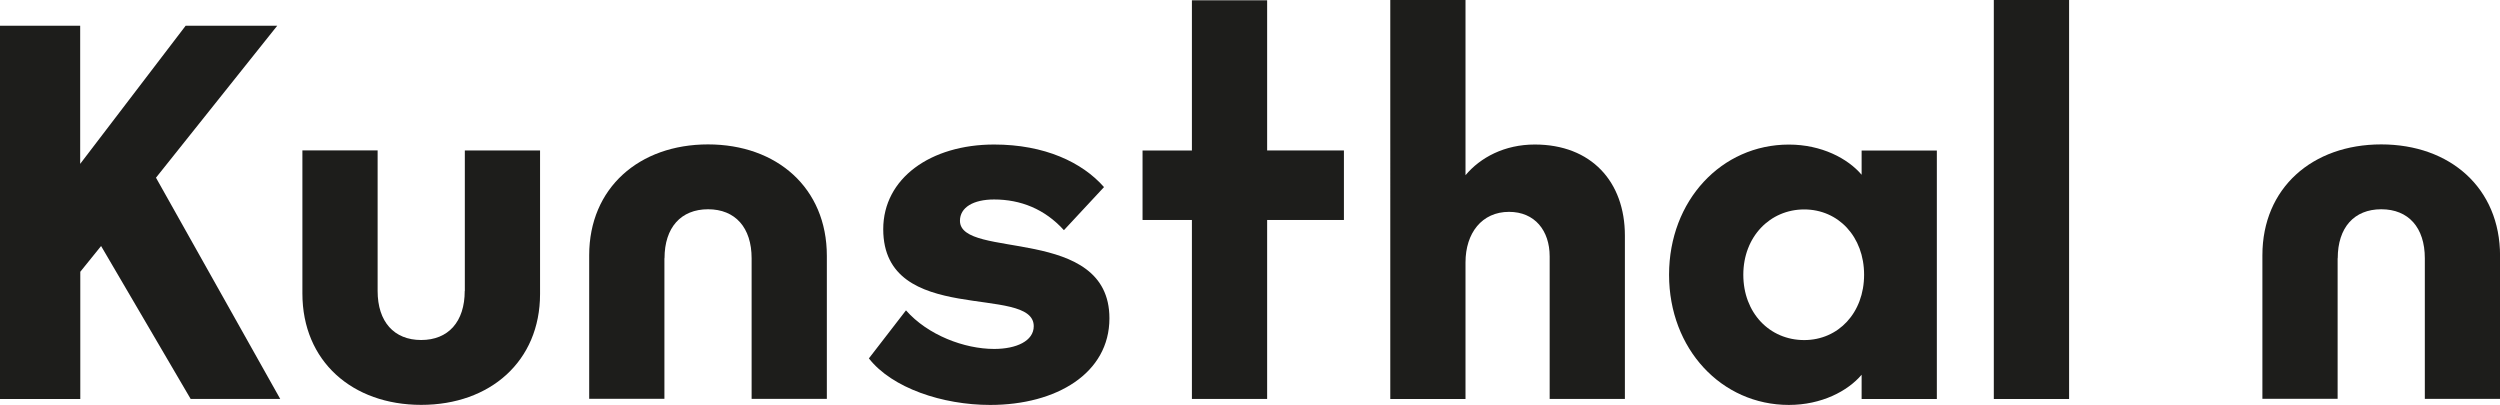
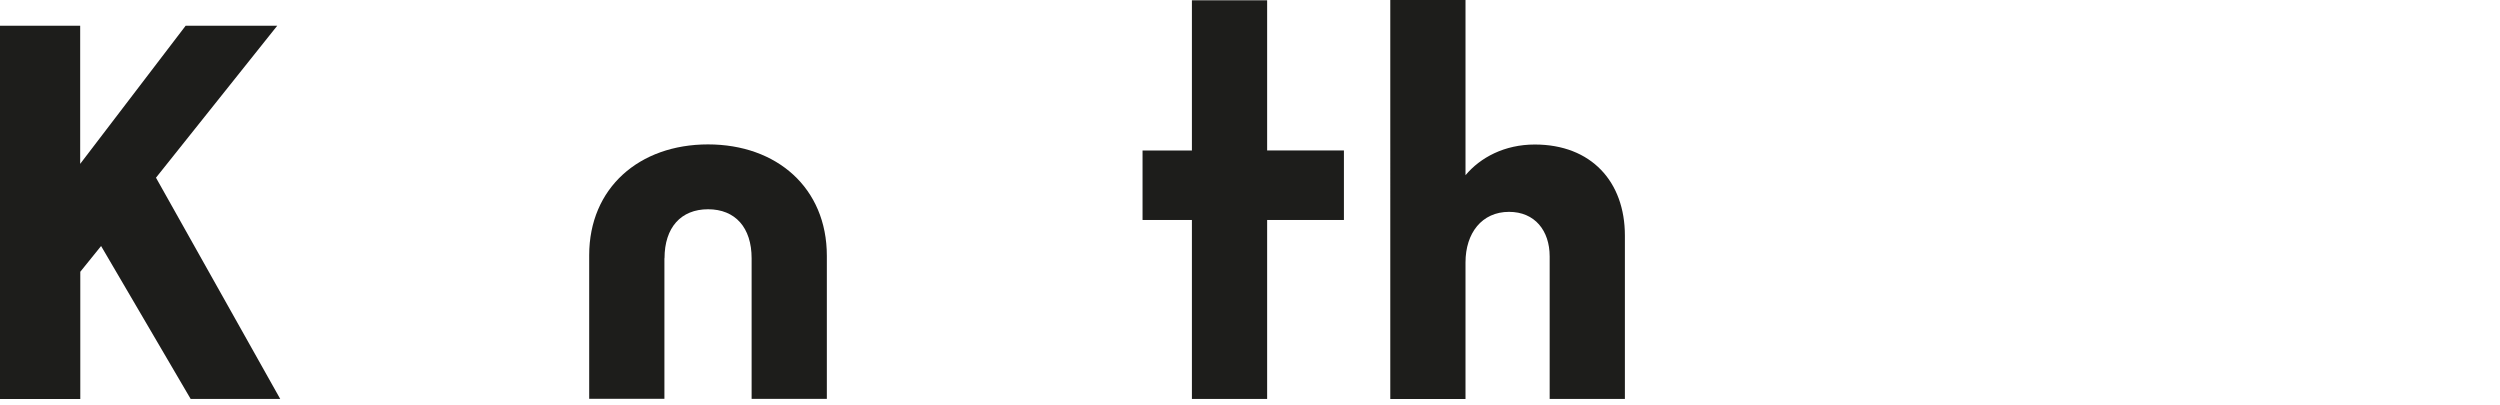
<svg xmlns="http://www.w3.org/2000/svg" id="Lag_2" data-name="Lag 2" viewBox="0 0 434.03 70.3">
  <defs>
    <style>
      .cls-1 {
        fill: #1d1d1b;
        stroke-width: 0px;
      }
    </style>
  </defs>
  <g id="Layer_1" data-name="Layer 1">
    <g>
      <path class="cls-1" d="M13.92,28.45L32.23,4.47h15.9l-21.05,26.38,21.57,38.41h-15.55l-15.55-26.55-3.61,4.47v22.09H0V4.47h13.92v23.98Z" />
-       <path class="cls-1" d="M80.7,50.53v-24.41h13.06v24.92c0,11.69-8.68,19.25-20.63,19.25s-20.63-7.56-20.63-19.34v-24.84h13.06v24.41c0,5.33,2.84,8.51,7.56,8.51s7.56-3.18,7.56-8.51Z" />
-       <path class="cls-1" d="M405.84,44.83v24.41h-13.06v-24.92c0-11.69,8.68-19.25,20.63-19.25s20.63,7.56,20.63,19.34v24.84h-13.06v-24.41c0-5.33-2.84-8.51-7.56-8.51s-7.56,3.18-7.56,8.51Z" />
      <path class="cls-1" d="M115.35,44.83v24.41h-13.06v-24.92c0-11.69,8.68-19.25,20.63-19.25s20.63,7.56,20.63,19.34v24.84h-13.06v-24.41c0-5.33-2.84-8.51-7.56-8.51s-7.56,3.18-7.56,8.51Z" />
-       <path class="cls-1" d="M157.29,53.88c3.78,4.3,10.14,6.7,15.3,6.7,3.87,0,6.88-1.38,6.88-3.95,0-7.39-26.13.17-26.13-16.84,0-8.85,8.25-14.7,19.25-14.7,8.77,0,15.3,3.09,19.08,7.39l-6.96,7.48c-3.35-3.7-7.56-5.33-12.12-5.33-3.61,0-5.93,1.38-5.93,3.7,0,6.79,25.95.69,25.95,16.93,0,9.54-9.19,15.04-20.71,15.04-8.25,0-17.02-2.92-21.05-8.08l6.44-8.34Z" />
      <path class="cls-1" d="M198.36,26.13h8.57V.05h13.06v26.07h13.33v12.07h-13.33v31.07h-13.06v-31.07h-8.57v-12.07Z" />
      <path class="cls-1" d="M261.99,36.78c-4.73,0-7.56,3.7-7.56,8.77v23.72h-13.06V0h13.06v30.42c2.58-3.09,6.79-5.33,12.03-5.33,9.8,0,15.64,6.45,15.64,15.81v28.36h-13.06v-24.75c0-4.47-2.58-7.73-7.05-7.73Z" />
-       <path class="cls-1" d="M336.26,26.13v43.14h-13.06v-4.21c-2.41,2.84-6.96,5.24-12.63,5.24-11.69,0-20.8-9.71-20.8-22.6s9.11-22.6,20.8-22.6c5.67,0,10.23,2.41,12.63,5.24v-4.21h13.06ZM313.23,59.04c5.93,0,10.4-4.73,10.4-11.34s-4.47-11.34-10.4-11.34-10.57,4.73-10.57,11.34,4.55,11.34,10.57,11.34Z" />
-       <path class="cls-1" d="M346.15,0h13.07v69.27h-13.07V0Z" />
    </g>
  </g>
</svg>